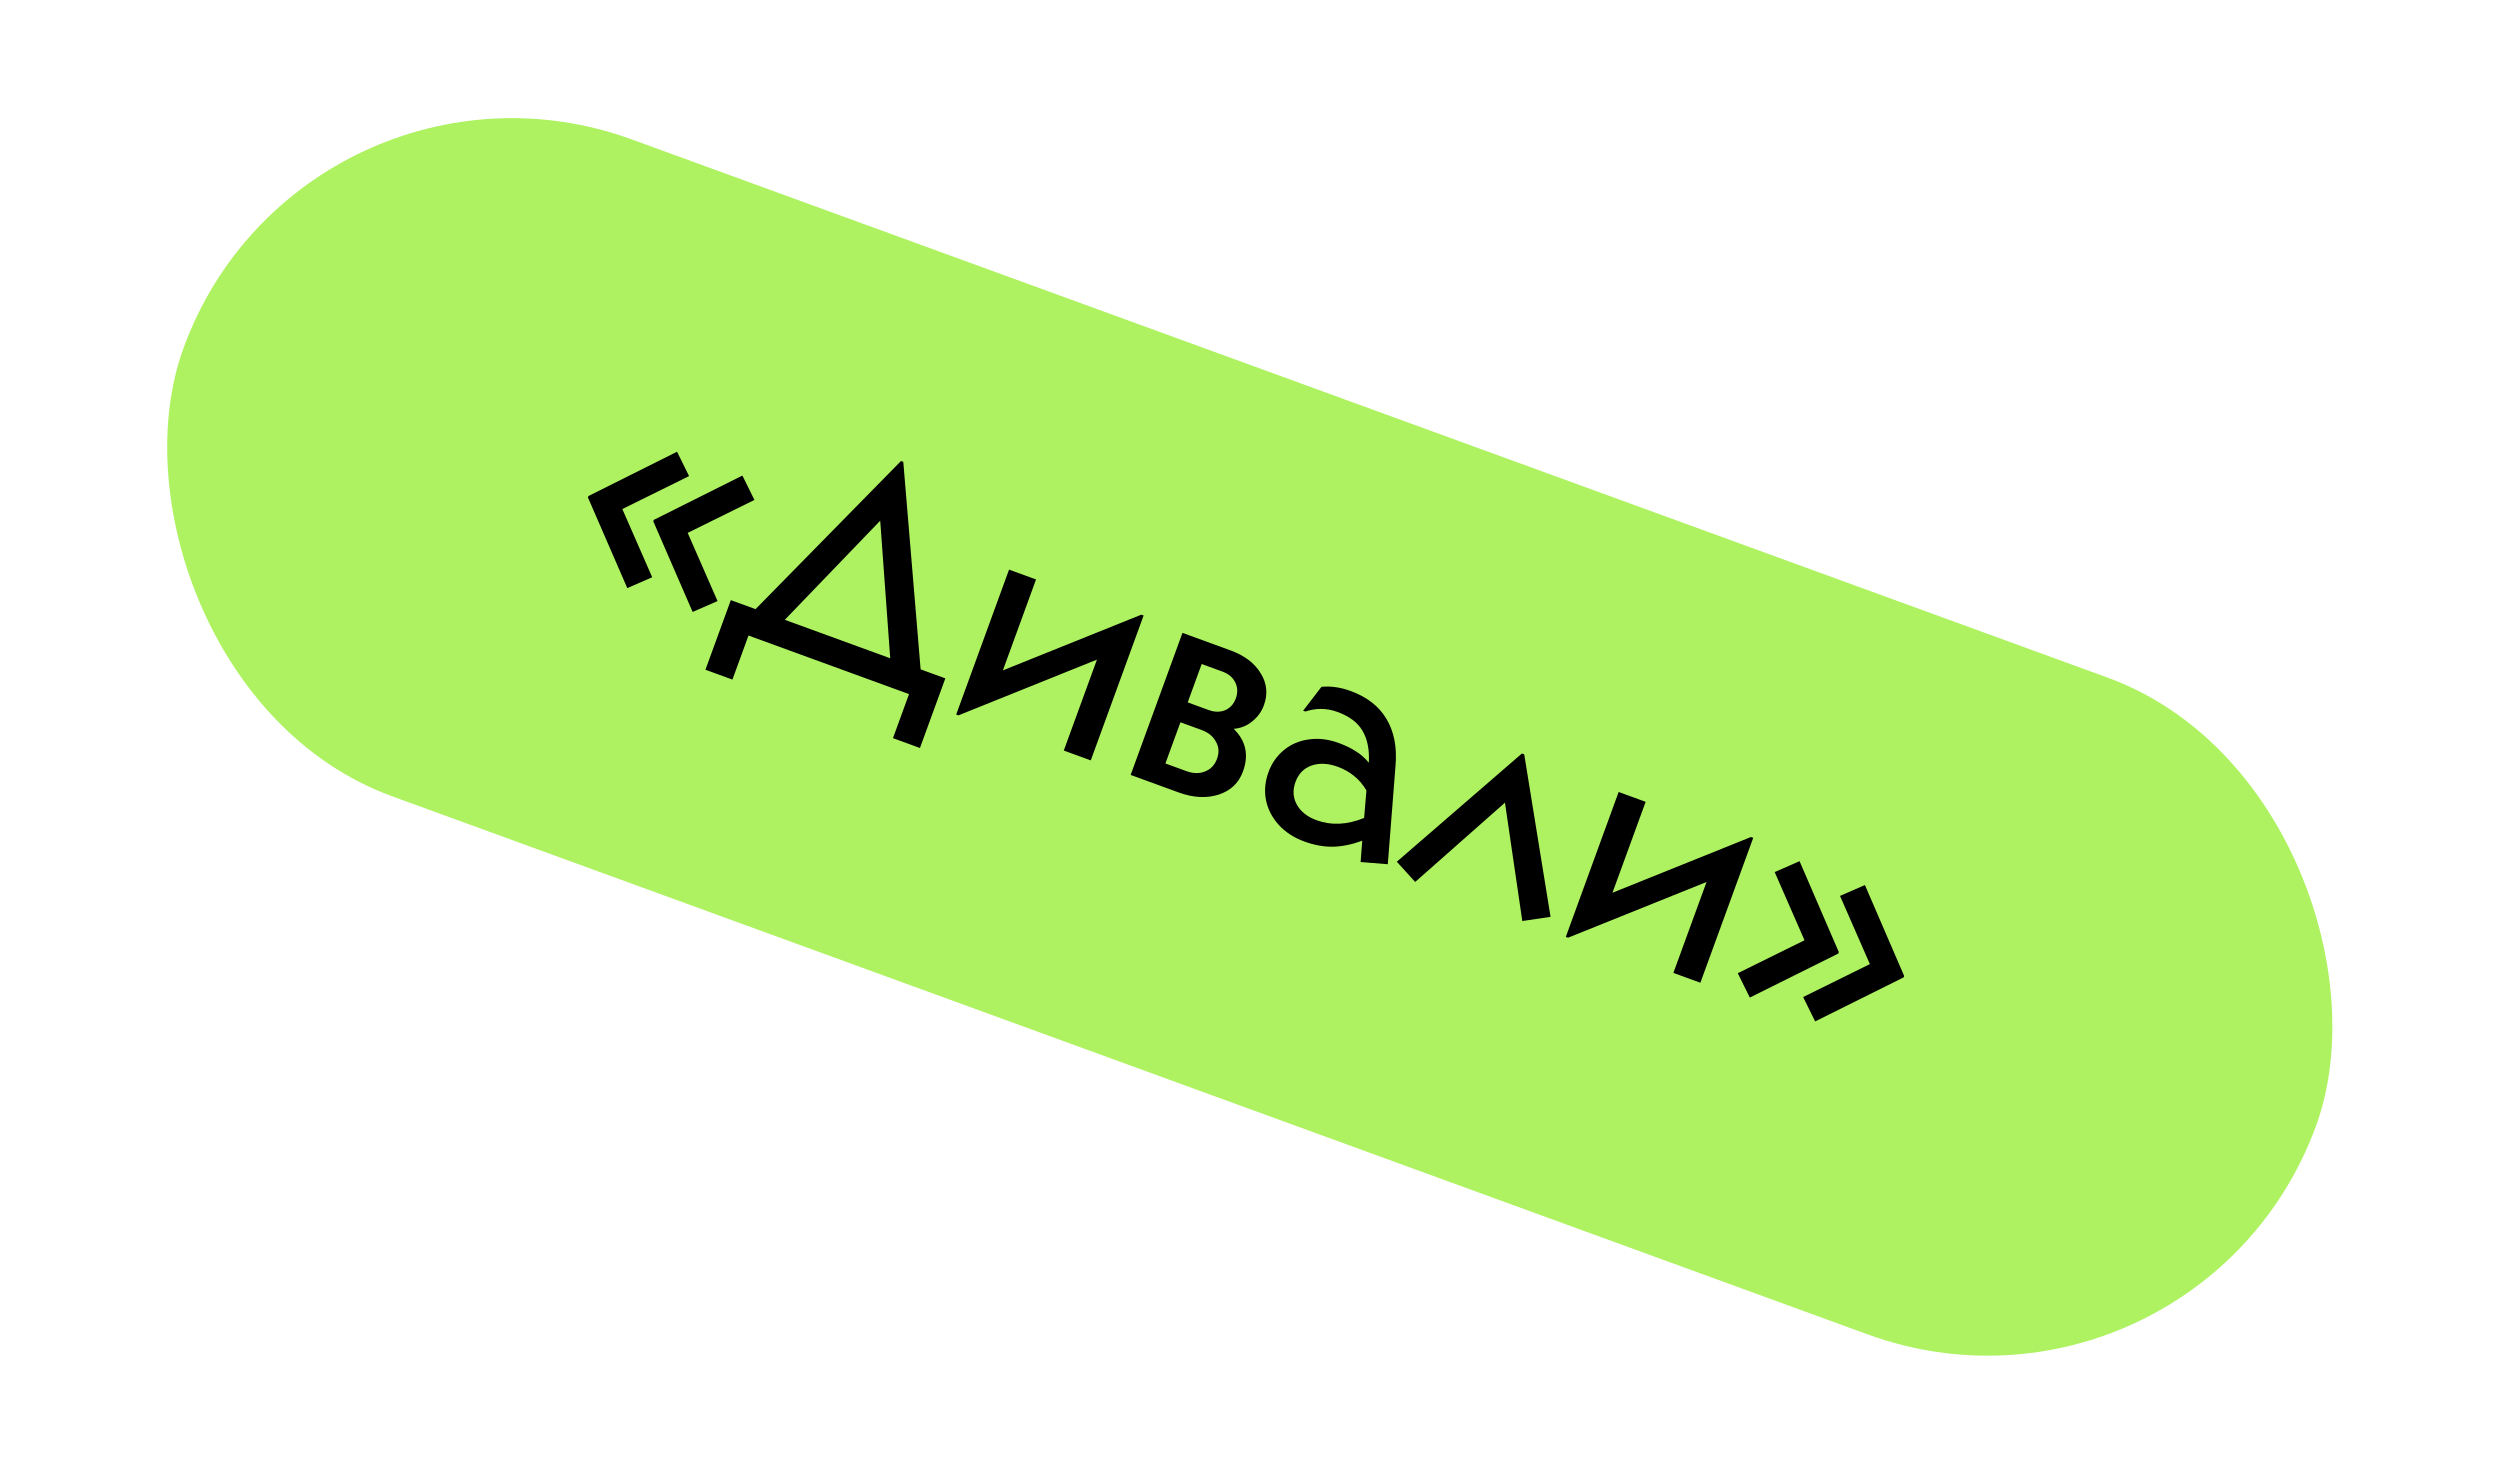
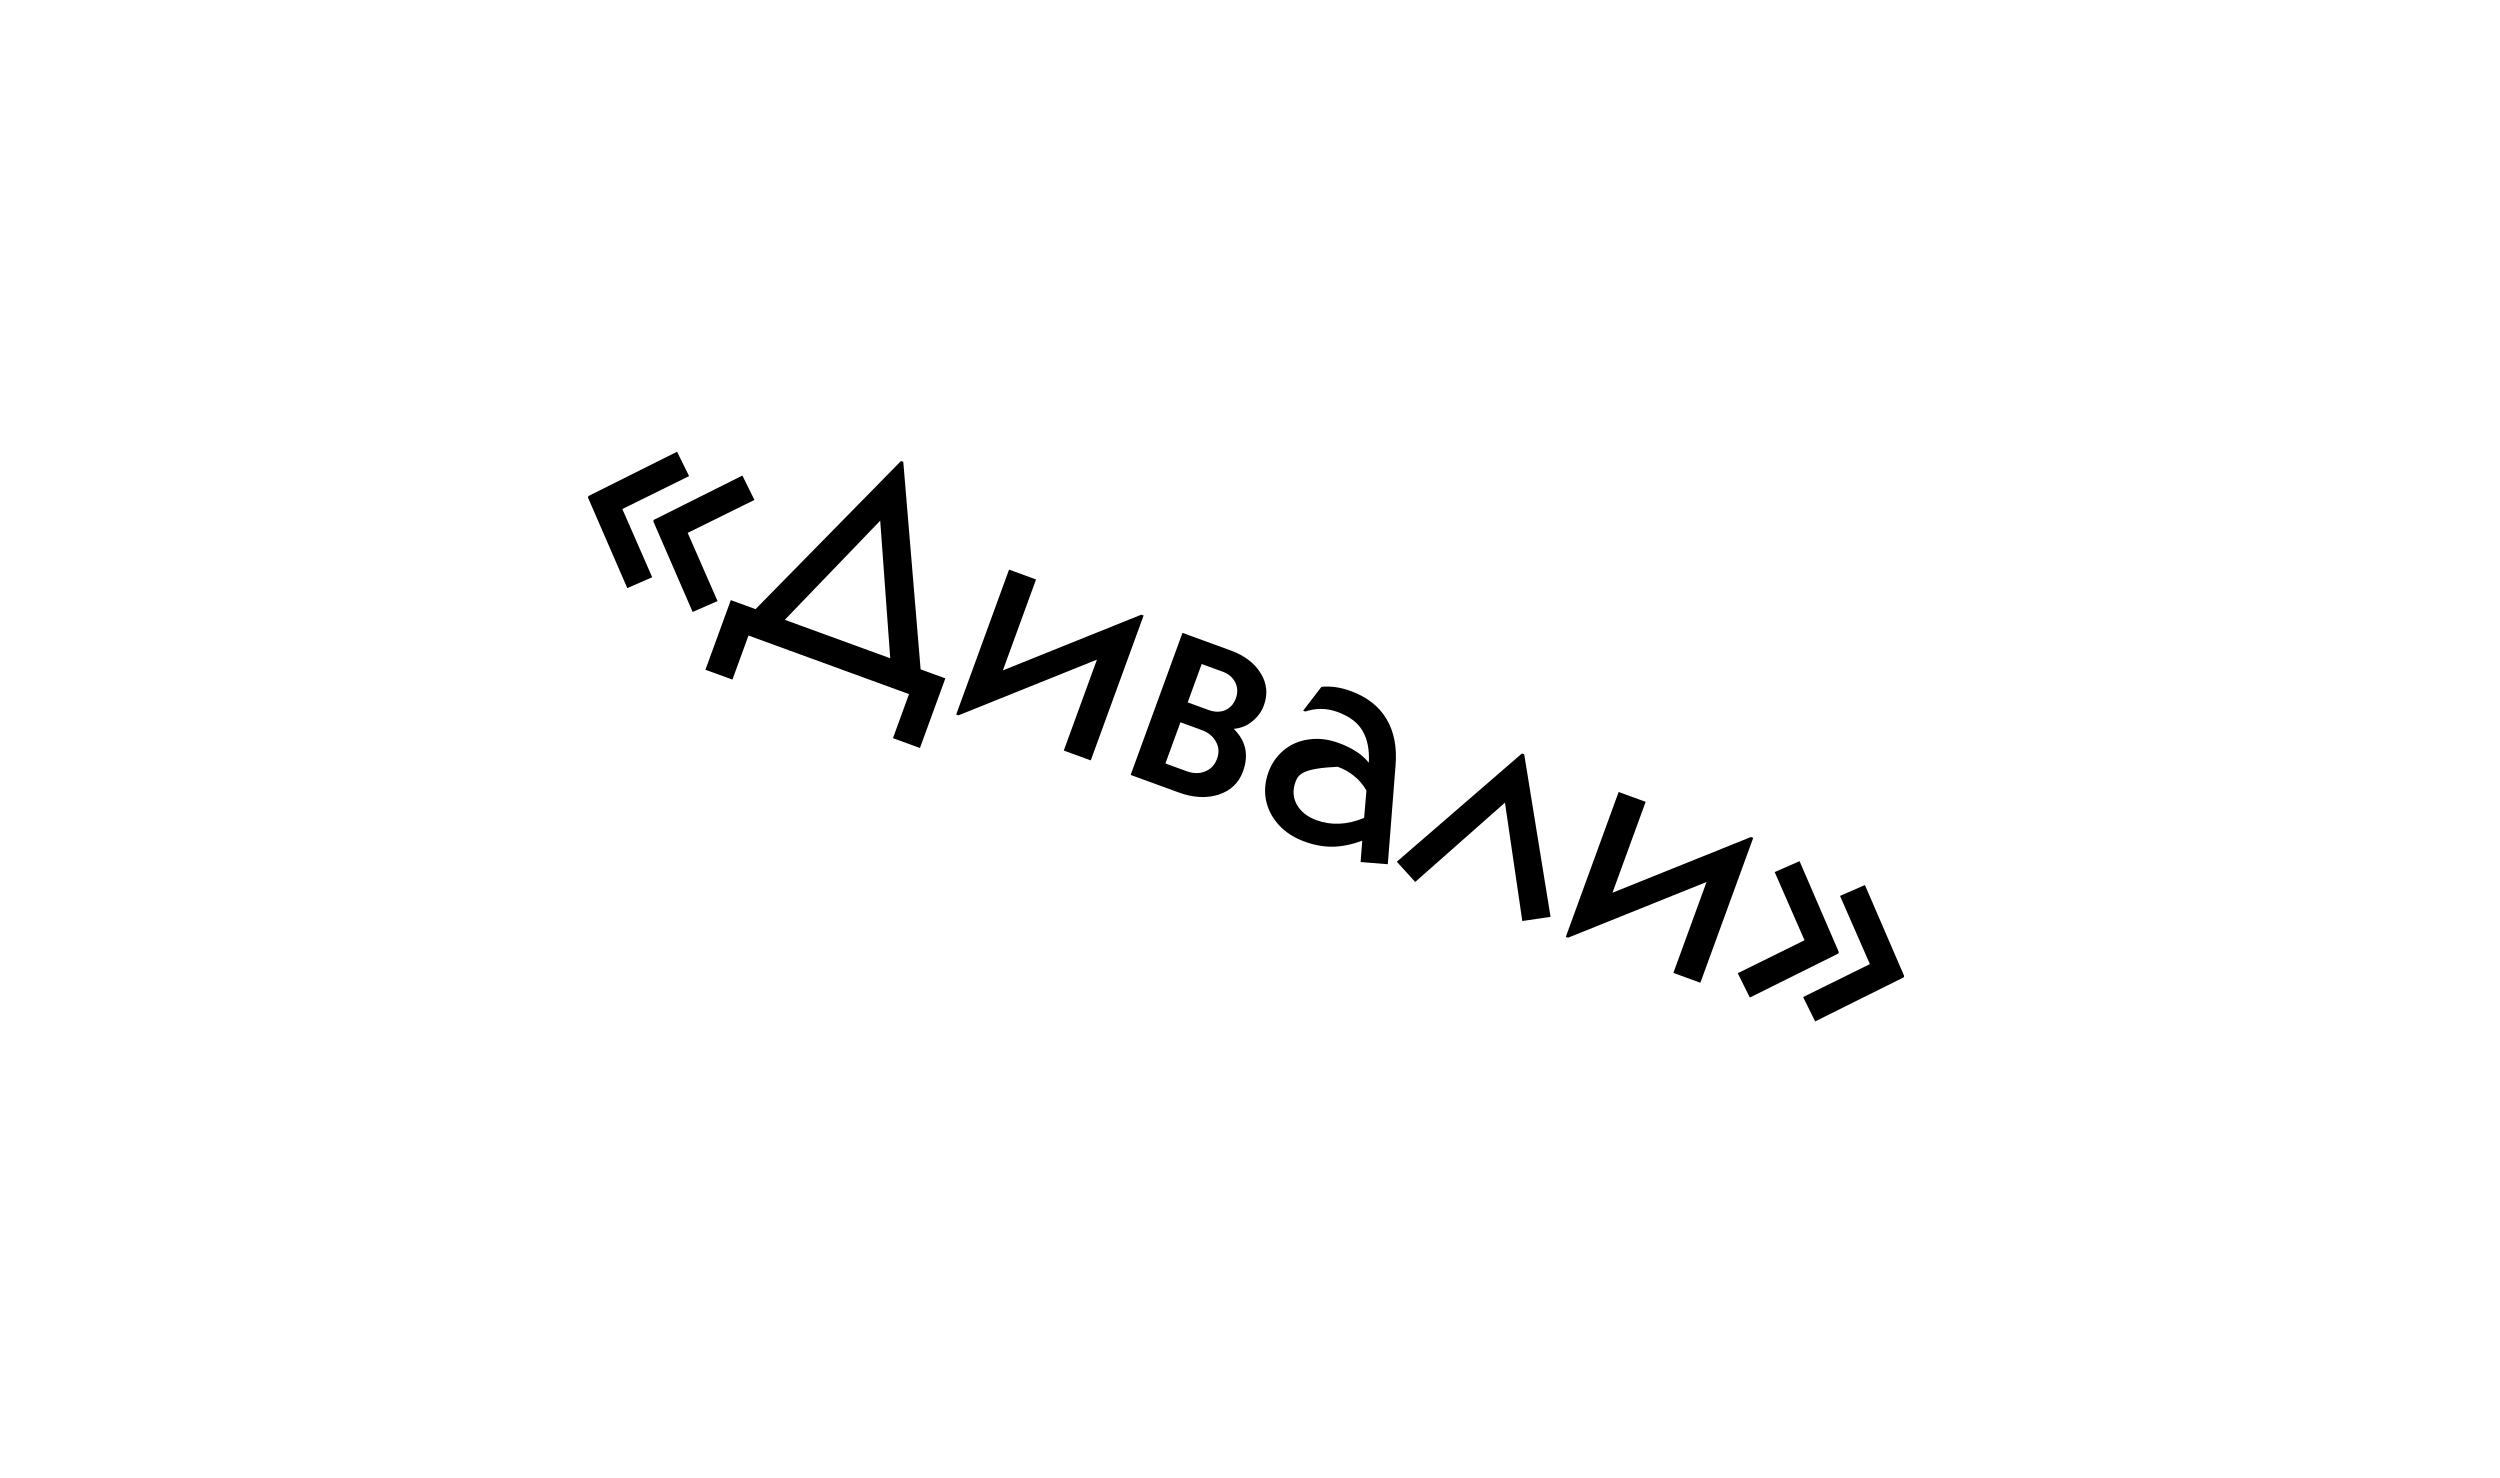
<svg xmlns="http://www.w3.org/2000/svg" width="313" height="185" viewBox="0 0 313 185" fill="none">
-   <rect x="37.972" y="2.457" width="284.195" height="87.542" rx="43.771" transform="rotate(20.036 37.972 2.457)" fill="#AEF261" />
-   <path d="M81.654 72.27L78.537 73.632L73.609 62.282L73.674 62.104L84.766 56.557L86.273 59.606L77.916 63.732L81.654 72.27ZM89.836 75.254L86.719 76.616L81.79 65.266L81.855 65.088L92.948 59.541L94.455 62.59L86.098 66.716L89.836 75.254ZM113.091 57.82L115.262 83.803L118.357 84.932L115.178 93.648L111.799 92.415L113.81 86.901L93.711 79.57L91.7 85.084L88.32 83.851L91.499 75.135L94.594 76.264L112.807 57.716L113.091 57.82ZM98.258 77.601L111.456 82.415L110.202 65.19L98.258 77.601ZM125.56 83.932L142.897 76.955L143.182 77.059L136.564 95.201L133.185 93.968L137.337 82.585L120 89.562L119.715 89.458L126.333 71.316L129.712 72.549L125.56 83.932ZM154.464 91.251C155.988 92.747 156.373 94.526 155.62 96.59C155.093 98.036 154.067 99.006 152.544 99.498C151.03 99.967 149.371 99.873 147.569 99.215L141.557 97.022L148.045 79.236L154.057 81.428C155.812 82.069 157.074 83.026 157.845 84.302C158.625 85.553 158.755 86.891 158.236 88.314C157.951 89.096 157.465 89.765 156.778 90.321C156.124 90.862 155.353 91.172 154.464 91.251ZM150.451 83.136L148.699 87.939L151.332 88.899C152.067 89.167 152.75 89.174 153.38 88.92C154.018 88.643 154.467 88.148 154.727 87.437C154.986 86.725 154.961 86.058 154.651 85.434C154.341 84.811 153.819 84.365 153.083 84.096L150.451 83.136ZM148.542 96.547C149.396 96.859 150.17 96.872 150.865 96.588C151.583 96.313 152.085 95.784 152.371 95.001C152.656 94.219 152.608 93.502 152.227 92.853C151.878 92.188 151.277 91.7 150.423 91.389L147.791 90.429L145.91 95.587L148.542 96.547ZM173.753 108.202L170.347 107.927L170.553 105.261C169.222 105.743 167.989 105.992 166.855 106.008C165.72 106.024 164.536 105.807 163.303 105.357C161.999 104.882 160.924 104.181 160.08 103.255C159.259 102.337 158.733 101.312 158.501 100.18C158.278 99.023 158.383 97.853 158.815 96.667C159.222 95.552 159.866 94.632 160.749 93.906C161.632 93.18 162.667 92.738 163.853 92.579C165.048 92.397 166.298 92.544 167.602 93.02C168.408 93.314 169.106 93.649 169.694 94.025C170.291 94.377 170.853 94.864 171.378 95.486C171.464 93.851 171.198 92.518 170.58 91.486C169.986 90.463 168.941 89.679 167.447 89.134C166.119 88.65 164.782 88.632 163.436 89.082L163.151 88.978L165.451 85.988C166.62 85.877 167.833 86.051 169.09 86.509C171.153 87.262 172.65 88.426 173.58 90.001C174.534 91.585 174.915 93.524 174.723 95.819L173.753 108.202ZM164.839 102.693C166.689 103.368 168.672 103.272 170.789 102.405L171.077 98.963C170.627 98.208 170.109 97.602 169.523 97.147C168.945 96.667 168.265 96.285 167.483 95.999C166.273 95.558 165.176 95.507 164.193 95.847C163.233 96.196 162.567 96.88 162.195 97.899C161.823 98.919 161.88 99.867 162.366 100.743C162.853 101.619 163.677 102.269 164.839 102.693ZM190.831 94.439L194.13 114.788L190.593 115.312L188.421 100.493L177.182 110.42L174.881 107.888L190.546 94.335L190.831 94.439ZM201.882 111.771L219.22 104.794L219.504 104.898L212.887 123.041L209.507 121.808L213.659 110.424L196.322 117.401L196.038 117.298L202.655 99.155L206.035 100.388L201.882 111.771ZM230.156 119.384L219.076 124.895L217.569 121.846L225.926 117.72L222.188 109.182L225.305 107.82L230.221 119.206L230.156 119.384ZM238.337 122.368L227.258 127.88L225.75 124.831L234.108 120.705L230.37 112.167L233.487 110.805L238.402 122.19L238.337 122.368Z" fill="black" />
+   <path d="M81.654 72.27L78.537 73.632L73.609 62.282L73.674 62.104L84.766 56.557L86.273 59.606L77.916 63.732L81.654 72.27ZM89.836 75.254L86.719 76.616L81.79 65.266L81.855 65.088L92.948 59.541L94.455 62.59L86.098 66.716L89.836 75.254ZM113.091 57.82L115.262 83.803L118.357 84.932L115.178 93.648L111.799 92.415L113.81 86.901L93.711 79.57L91.7 85.084L88.32 83.851L91.499 75.135L94.594 76.264L112.807 57.716L113.091 57.82ZM98.258 77.601L111.456 82.415L110.202 65.19L98.258 77.601ZM125.56 83.932L142.897 76.955L143.182 77.059L136.564 95.201L133.185 93.968L137.337 82.585L120 89.562L119.715 89.458L126.333 71.316L129.712 72.549L125.56 83.932ZM154.464 91.251C155.988 92.747 156.373 94.526 155.62 96.59C155.093 98.036 154.067 99.006 152.544 99.498C151.03 99.967 149.371 99.873 147.569 99.215L141.557 97.022L148.045 79.236L154.057 81.428C155.812 82.069 157.074 83.026 157.845 84.302C158.625 85.553 158.755 86.891 158.236 88.314C157.951 89.096 157.465 89.765 156.778 90.321C156.124 90.862 155.353 91.172 154.464 91.251ZM150.451 83.136L148.699 87.939L151.332 88.899C152.067 89.167 152.75 89.174 153.38 88.92C154.018 88.643 154.467 88.148 154.727 87.437C154.986 86.725 154.961 86.058 154.651 85.434C154.341 84.811 153.819 84.365 153.083 84.096L150.451 83.136ZM148.542 96.547C149.396 96.859 150.17 96.872 150.865 96.588C151.583 96.313 152.085 95.784 152.371 95.001C152.656 94.219 152.608 93.502 152.227 92.853C151.878 92.188 151.277 91.7 150.423 91.389L147.791 90.429L145.91 95.587L148.542 96.547ZM173.753 108.202L170.347 107.927L170.553 105.261C169.222 105.743 167.989 105.992 166.855 106.008C165.72 106.024 164.536 105.807 163.303 105.357C161.999 104.882 160.924 104.181 160.08 103.255C159.259 102.337 158.733 101.312 158.501 100.18C158.278 99.023 158.383 97.853 158.815 96.667C159.222 95.552 159.866 94.632 160.749 93.906C161.632 93.18 162.667 92.738 163.853 92.579C165.048 92.397 166.298 92.544 167.602 93.02C168.408 93.314 169.106 93.649 169.694 94.025C170.291 94.377 170.853 94.864 171.378 95.486C171.464 93.851 171.198 92.518 170.58 91.486C169.986 90.463 168.941 89.679 167.447 89.134C166.119 88.65 164.782 88.632 163.436 89.082L163.151 88.978L165.451 85.988C166.62 85.877 167.833 86.051 169.09 86.509C171.153 87.262 172.65 88.426 173.58 90.001C174.534 91.585 174.915 93.524 174.723 95.819L173.753 108.202ZM164.839 102.693C166.689 103.368 168.672 103.272 170.789 102.405L171.077 98.963C170.627 98.208 170.109 97.602 169.523 97.147C168.945 96.667 168.265 96.285 167.483 95.999C163.233 96.196 162.567 96.88 162.195 97.899C161.823 98.919 161.88 99.867 162.366 100.743C162.853 101.619 163.677 102.269 164.839 102.693ZM190.831 94.439L194.13 114.788L190.593 115.312L188.421 100.493L177.182 110.42L174.881 107.888L190.546 94.335L190.831 94.439ZM201.882 111.771L219.22 104.794L219.504 104.898L212.887 123.041L209.507 121.808L213.659 110.424L196.322 117.401L196.038 117.298L202.655 99.155L206.035 100.388L201.882 111.771ZM230.156 119.384L219.076 124.895L217.569 121.846L225.926 117.72L222.188 109.182L225.305 107.82L230.221 119.206L230.156 119.384ZM238.337 122.368L227.258 127.88L225.75 124.831L234.108 120.705L230.37 112.167L233.487 110.805L238.402 122.19L238.337 122.368Z" fill="black" />
</svg>